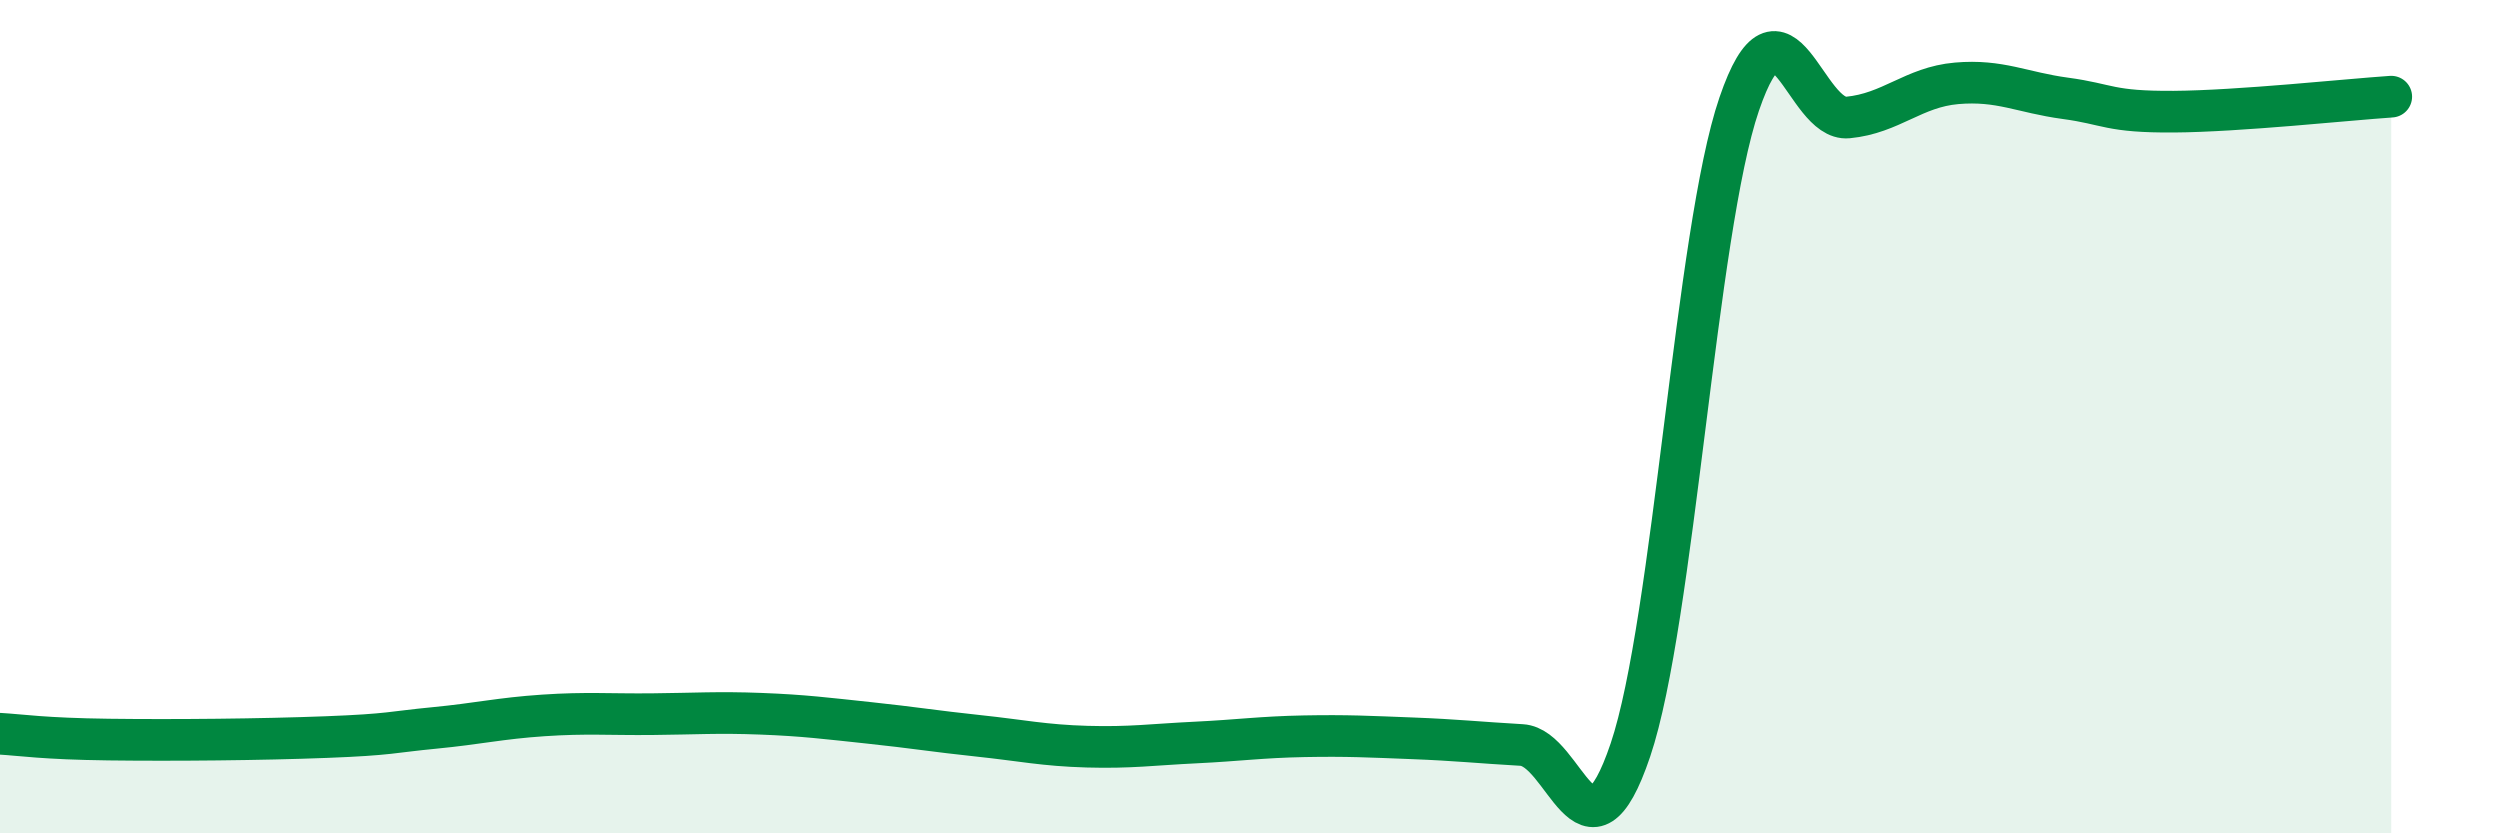
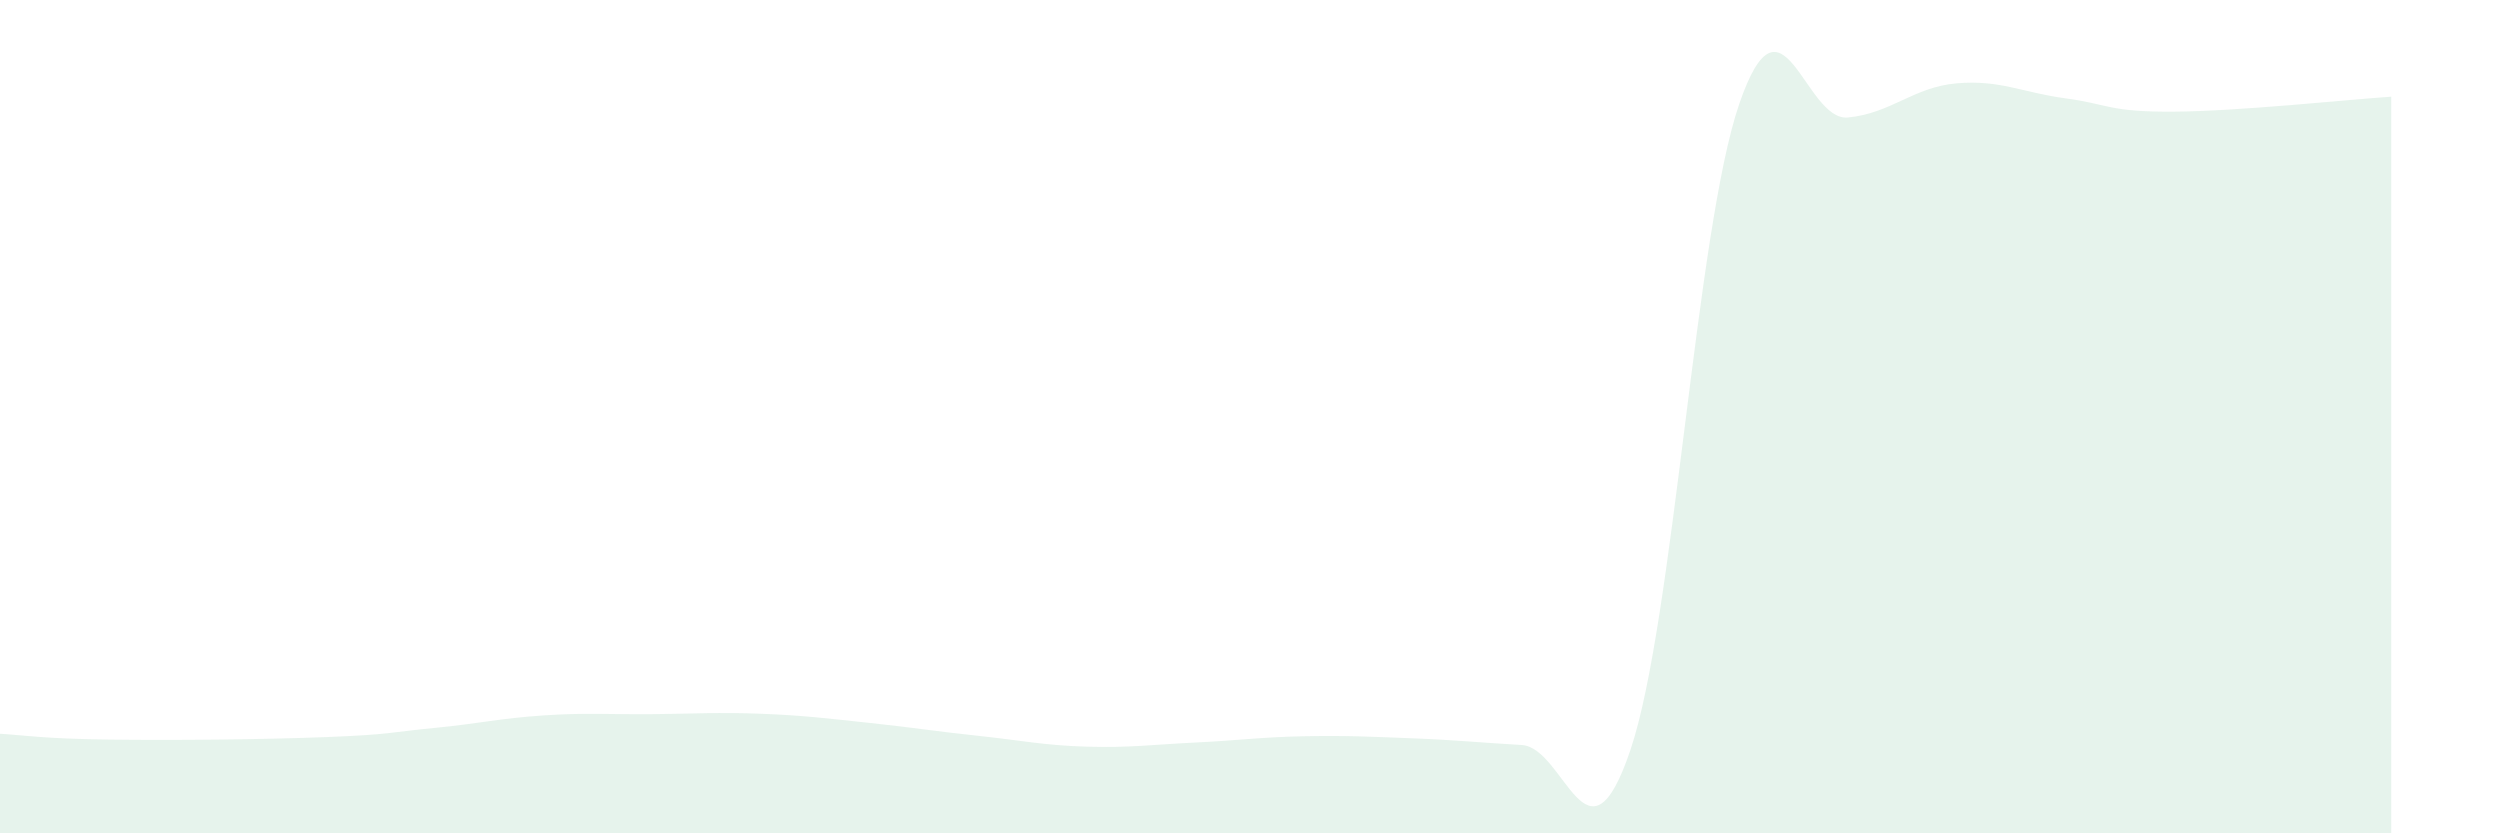
<svg xmlns="http://www.w3.org/2000/svg" width="60" height="20" viewBox="0 0 60 20">
  <path d="M 0,17.61 C 0.52,17.64 1.04,17.73 2.61,17.75 C 4.18,17.77 6.27,17.75 7.83,17.69 C 9.39,17.63 9.39,17.57 10.43,17.47 C 11.47,17.37 12,17.24 13.04,17.17 C 14.08,17.1 14.61,17.15 15.65,17.14 C 16.69,17.13 17.22,17.09 18.26,17.13 C 19.3,17.17 19.83,17.24 20.87,17.35 C 21.91,17.46 22.44,17.55 23.48,17.66 C 24.52,17.77 25.05,17.89 26.09,17.92 C 27.13,17.95 27.66,17.87 28.7,17.82 C 29.74,17.77 30.26,17.69 31.3,17.67 C 32.34,17.65 32.87,17.68 33.91,17.72 C 34.95,17.76 35.48,17.82 36.52,17.88 C 37.56,17.94 38.09,21.08 39.13,18 C 40.17,14.92 40.7,5.54 41.74,2.5 C 42.78,-0.54 43.31,2.92 44.35,2.82 C 45.39,2.72 45.92,2.09 46.96,2 C 48,1.91 48.53,2.22 49.57,2.36 C 50.61,2.5 50.61,2.69 52.17,2.68 C 53.73,2.67 56.35,2.39 57.39,2.32L57.39 20L0 20Z" fill="#008740" opacity="0.1" stroke-linecap="round" stroke-linejoin="round" />
-   <path d="M 0,17.61 C 0.52,17.64 1.04,17.73 2.61,17.75 C 4.18,17.77 6.27,17.75 7.83,17.69 C 9.39,17.63 9.39,17.57 10.43,17.47 C 11.47,17.37 12,17.24 13.04,17.17 C 14.08,17.1 14.61,17.15 15.65,17.14 C 16.69,17.13 17.22,17.09 18.26,17.13 C 19.3,17.17 19.83,17.24 20.87,17.35 C 21.91,17.46 22.44,17.55 23.48,17.66 C 24.52,17.77 25.05,17.89 26.09,17.92 C 27.13,17.95 27.66,17.87 28.7,17.82 C 29.74,17.77 30.26,17.69 31.3,17.67 C 32.34,17.65 32.87,17.68 33.91,17.72 C 34.95,17.76 35.48,17.82 36.52,17.88 C 37.56,17.94 38.09,21.08 39.13,18 C 40.17,14.92 40.7,5.54 41.74,2.5 C 42.78,-0.54 43.31,2.92 44.35,2.82 C 45.39,2.72 45.92,2.09 46.96,2 C 48,1.91 48.53,2.22 49.57,2.36 C 50.61,2.5 50.61,2.69 52.17,2.68 C 53.73,2.67 56.35,2.39 57.39,2.32" stroke="#008740" stroke-width="1" fill="none" stroke-linecap="round" stroke-linejoin="round" />
</svg>